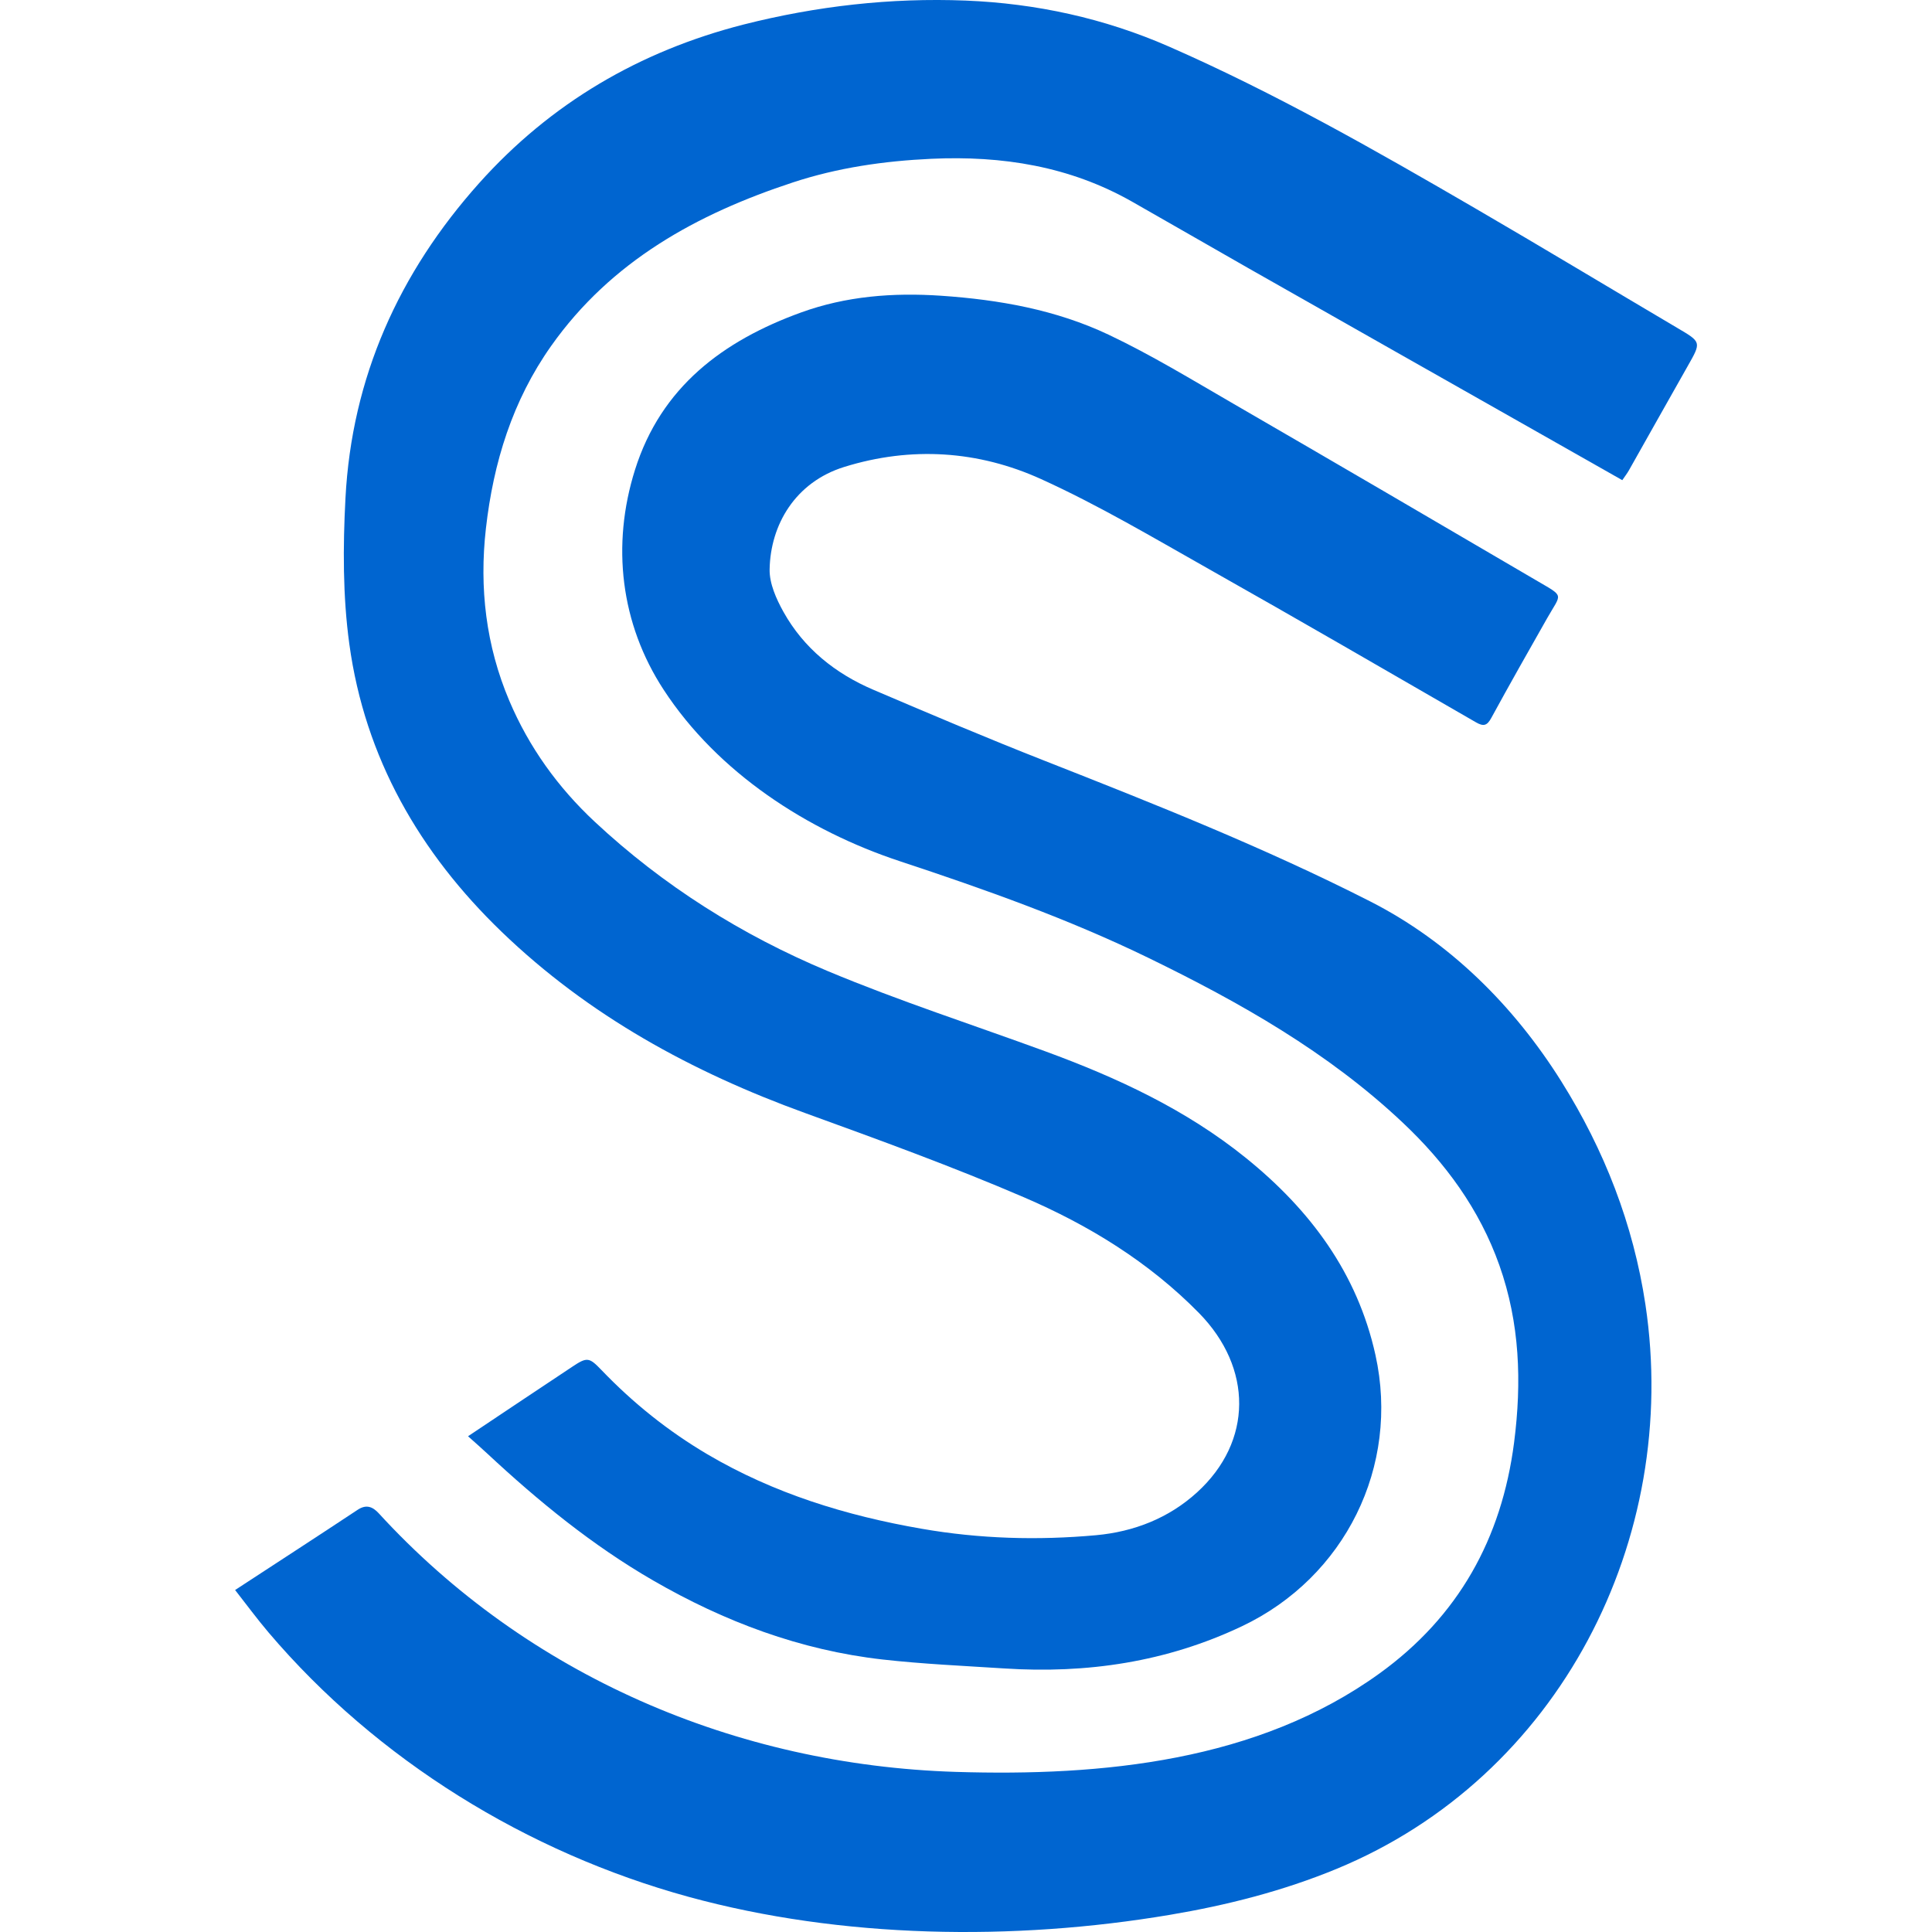
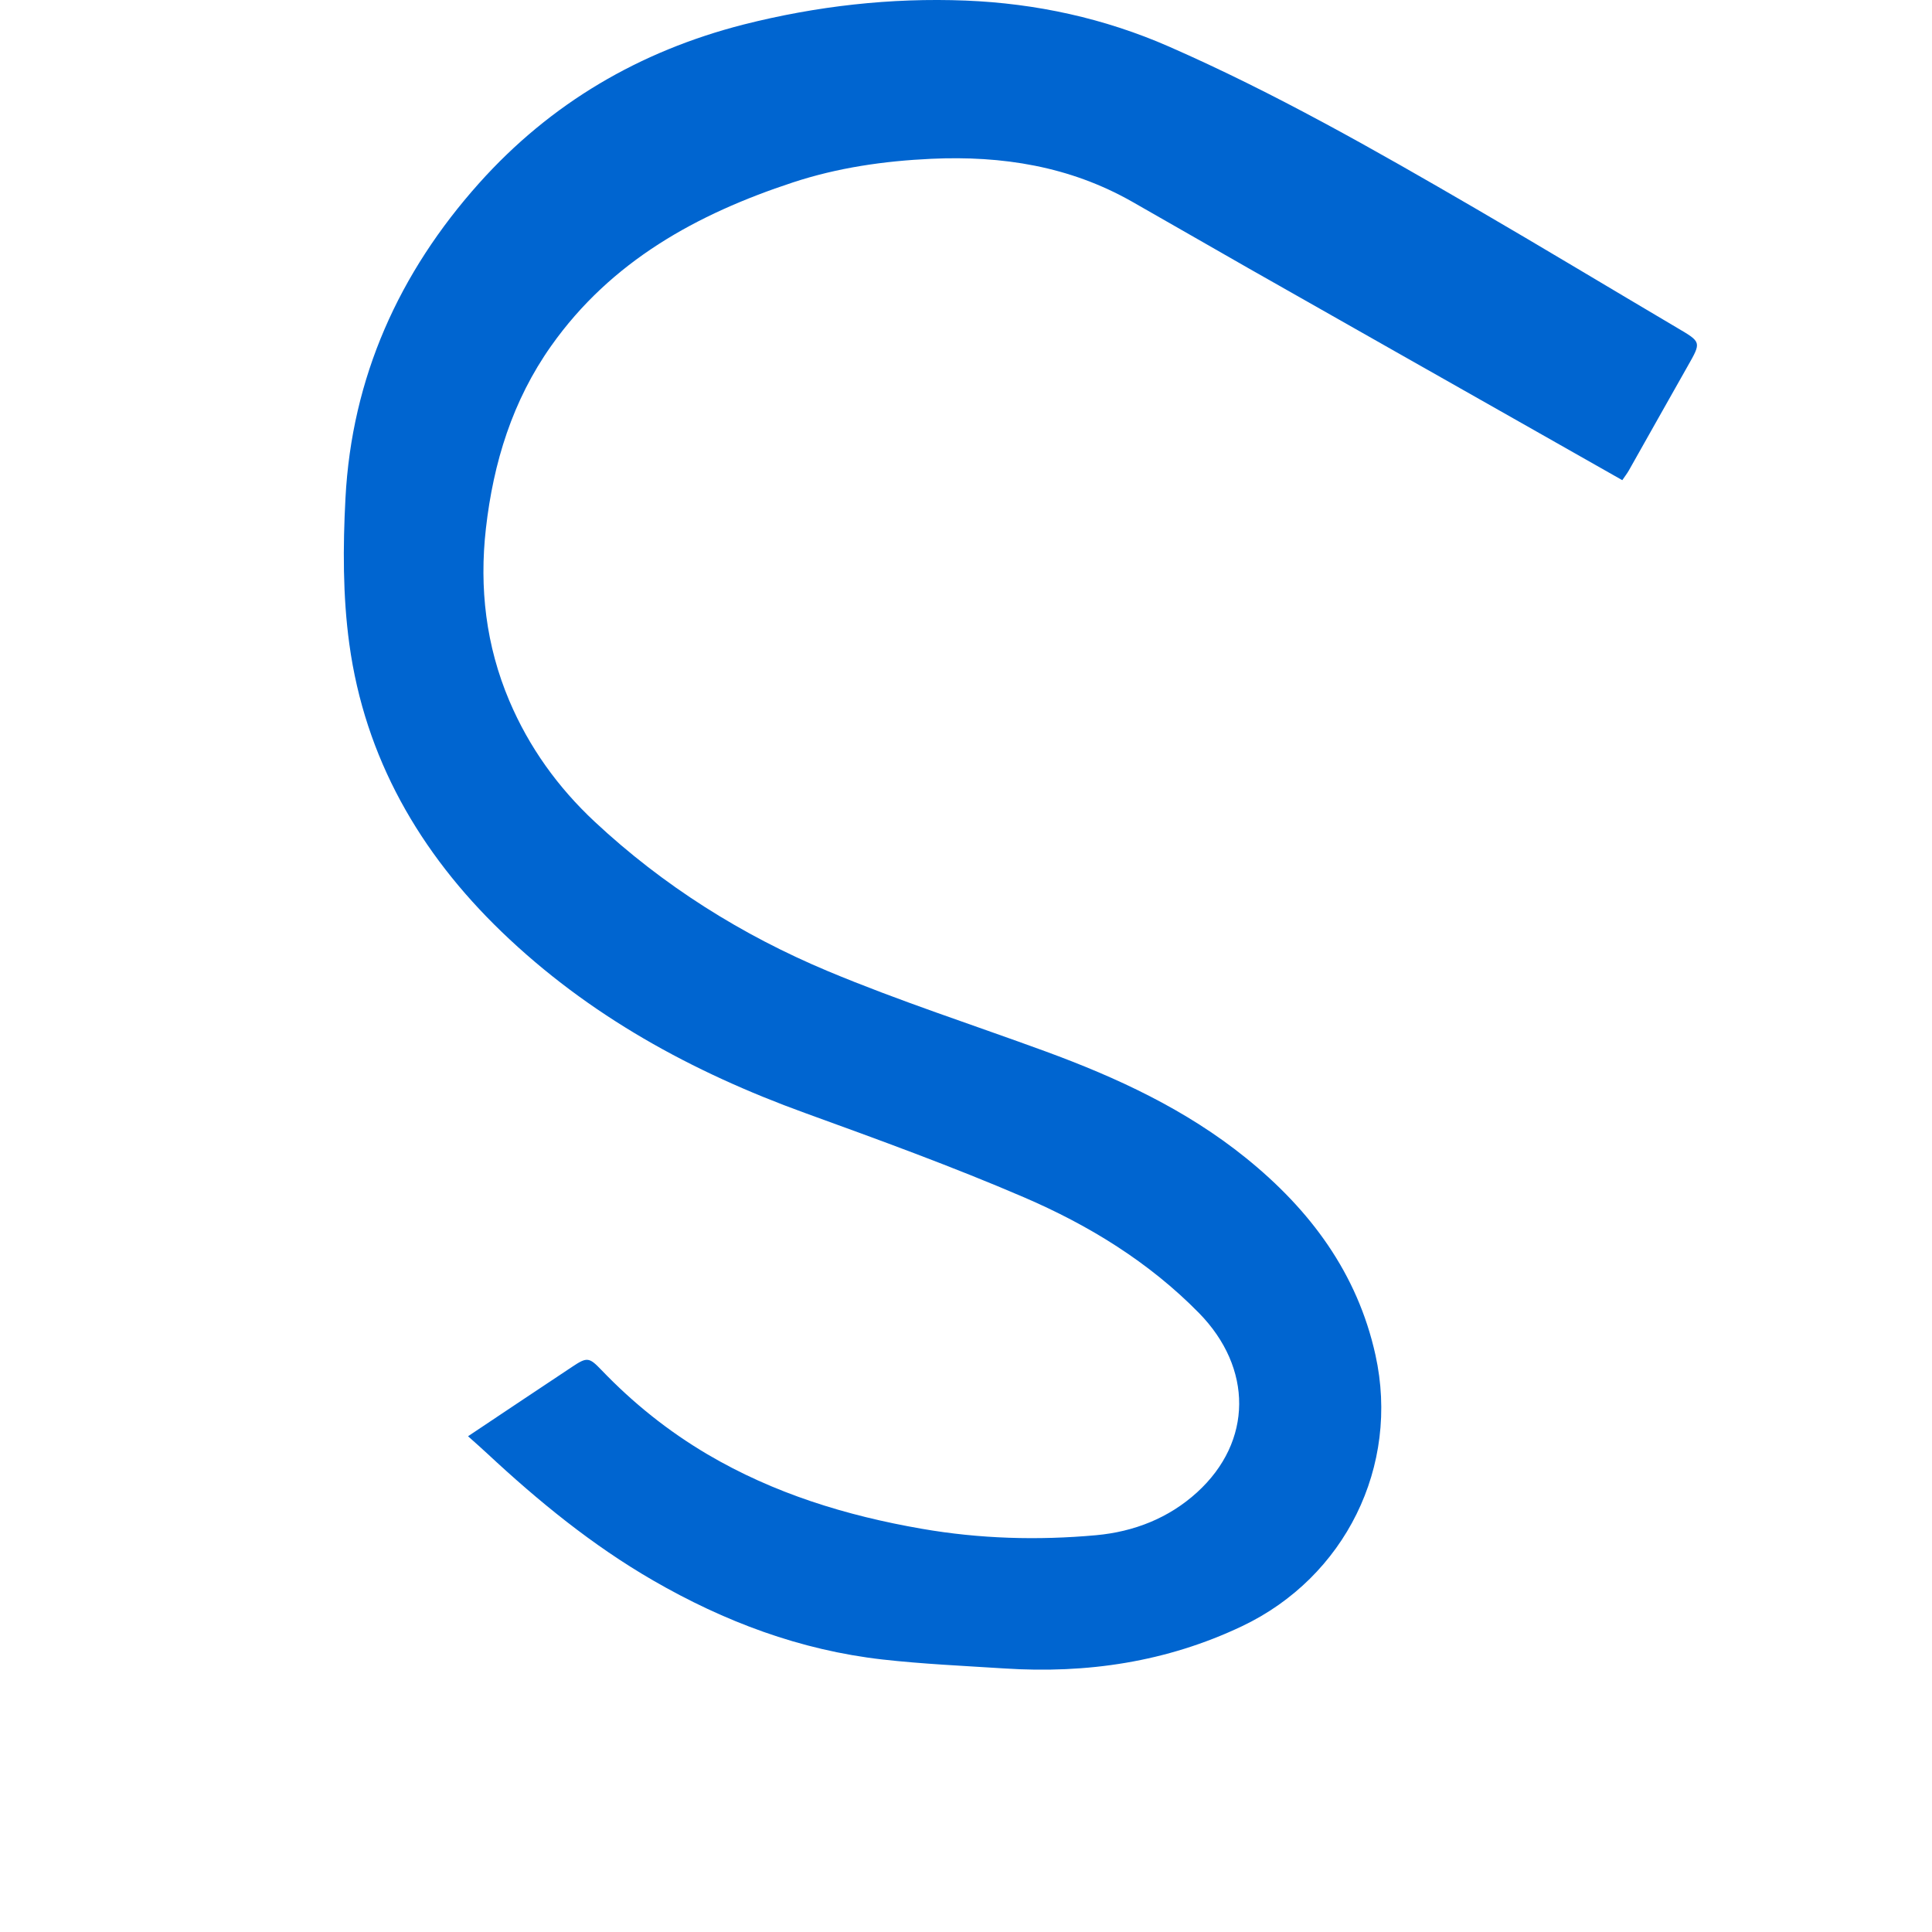
<svg xmlns="http://www.w3.org/2000/svg" viewBox="0 0 369.37 369.37">
  <g fill="#0065d0" transform="translate(44.93)">
-     <path d="m0 304c8.02-5.24 15.76-10.26 23.45-15.35 1.67-1.11 2.9-.56 4.03.67 28.39 30.99 68.24 48.14 110.35 49.44 27.96.86 57.67-1.98 80.99-18.83 15.03-10.86 23.34-25.7 25.72-44.13 1.49-11.57 1.1-22.85-2.81-33.89-3.8-10.73-10.33-19.62-18.56-27.36-14.25-13.41-31.04-22.9-48.48-31.39-15.34-7.47-31.38-13.15-47.56-18.5-17.71-5.85-34.81-16.93-45.16-32.76-8.29-12.67-10.02-27.7-5.5-42.07 4.99-15.86 16.86-24.69 31.75-30.09 8.61-3.12 17.55-3.82 26.76-3.2 11.14.76 21.98 2.69 32.04 7.45 8.17 3.87 15.94 8.62 23.79 13.16 19.48 11.28 38.91 22.64 58.33 34.02 5.09 2.98 4.43 2.26 1.73 7.01-3.59 6.33-7.19 12.66-10.67 19.05-.82 1.52-1.49 1.71-2.96.86-16.98-9.8-33.94-19.64-51.01-29.27-10.58-5.97-21.07-12.21-32.11-17.22-12.01-5.46-24.86-6.3-37.64-2.33-9.37 2.91-14.12 11.07-14.27 19.59-.05 2.71 1.28 5.67 2.65 8.13 3.89 6.97 9.9 11.77 17.17 14.88 10.86 4.64 21.74 9.25 32.73 13.57 21.04 8.27 42.04 16.61 62.22 26.87 15.26 7.76 27.53 20 36.58 34.42 8.25 13.15 13.78 27.35 16.09 42.67 6.74 44.86-16.44 90.35-59.09 107.92-10.24 4.22-20.9 6.93-31.83 8.77-29.82 5.03-62.75 4.58-92.04-3.45-30.81-8.45-59.55-26.14-80.28-50.54-2.2-2.59-4.21-5.33-6.39-8.11z" />
    <path d="m44.55 274.59c3.48-2.33 6.66-4.46 9.85-6.58 3.35-2.23 6.7-4.46 10.05-6.69 2.86-1.91 3.25-1.85 5.61.61 6.02 6.28 12.72 11.66 20.24 16.1 12.74 7.51 26.58 11.75 41.01 14.25 11.03 1.92 22.16 2.24 33.3 1.23 7.26-.66 13.92-3.27 19.32-8.19 10.7-9.75 10.65-23.8.38-34.28-9.59-9.77-21.06-16.79-33.44-22.12-13.74-5.91-27.83-11.03-41.89-16.13-21.59-7.83-41.36-18.61-58-34.64-15.7-15.13-26.14-33.27-29.12-55-1.26-9.17-1.23-18.64-.74-27.92 1.21-23.07 10.23-43.08 25.55-60.21 13.69-15.3 30.69-25.25 50.56-30.33 13.94-3.53 28.12-5.15 42.47-4.58 13.44.54 26.49 3.38 38.83 8.78 20.25 8.87 39.44 19.81 58.53 30.91 12.95 7.53 25.77 15.27 38.66 22.88 4.65 2.74 4.65 2.68 2 7.34-3.76 6.62-7.48 13.28-11.23 19.91-.33.59-.76 1.13-1.26 1.87-5.16-2.93-10.26-5.82-15.36-8.71-18.7-10.6-37.4-21.18-56.08-31.79-7.44-4.23-14.85-8.53-22.29-12.75-11.93-6.77-24.79-8.81-38.38-8.19-9.07.42-17.9 1.7-26.47 4.52-18.33 6.03-34.74 15.04-46.2 31.25-7.39 10.45-11.05 22.29-12.48 34.91-1.29 11.37.01 22.41 4.48 32.95 3.76 8.86 9.29 16.55 16.33 23.12 13.1 12.23 28.12 21.67 44.55 28.55 13.61 5.7 27.7 10.25 41.57 15.33 13.73 5.03 26.91 11.13 38.38 20.4 12.27 9.91 21.3 22 24.76 37.67 4.7 21.27-5.82 42.49-25.5 51.84-14.43 6.86-29.67 9.11-45.49 8.08-7.76-.5-15.54-.84-23.27-1.71-15.7-1.78-30.21-7.23-43.84-15.11-11.63-6.72-21.94-15.16-31.73-24.28-1.1-1.03-2.24-2.02-3.68-3.31z" />
  </g>
</svg>